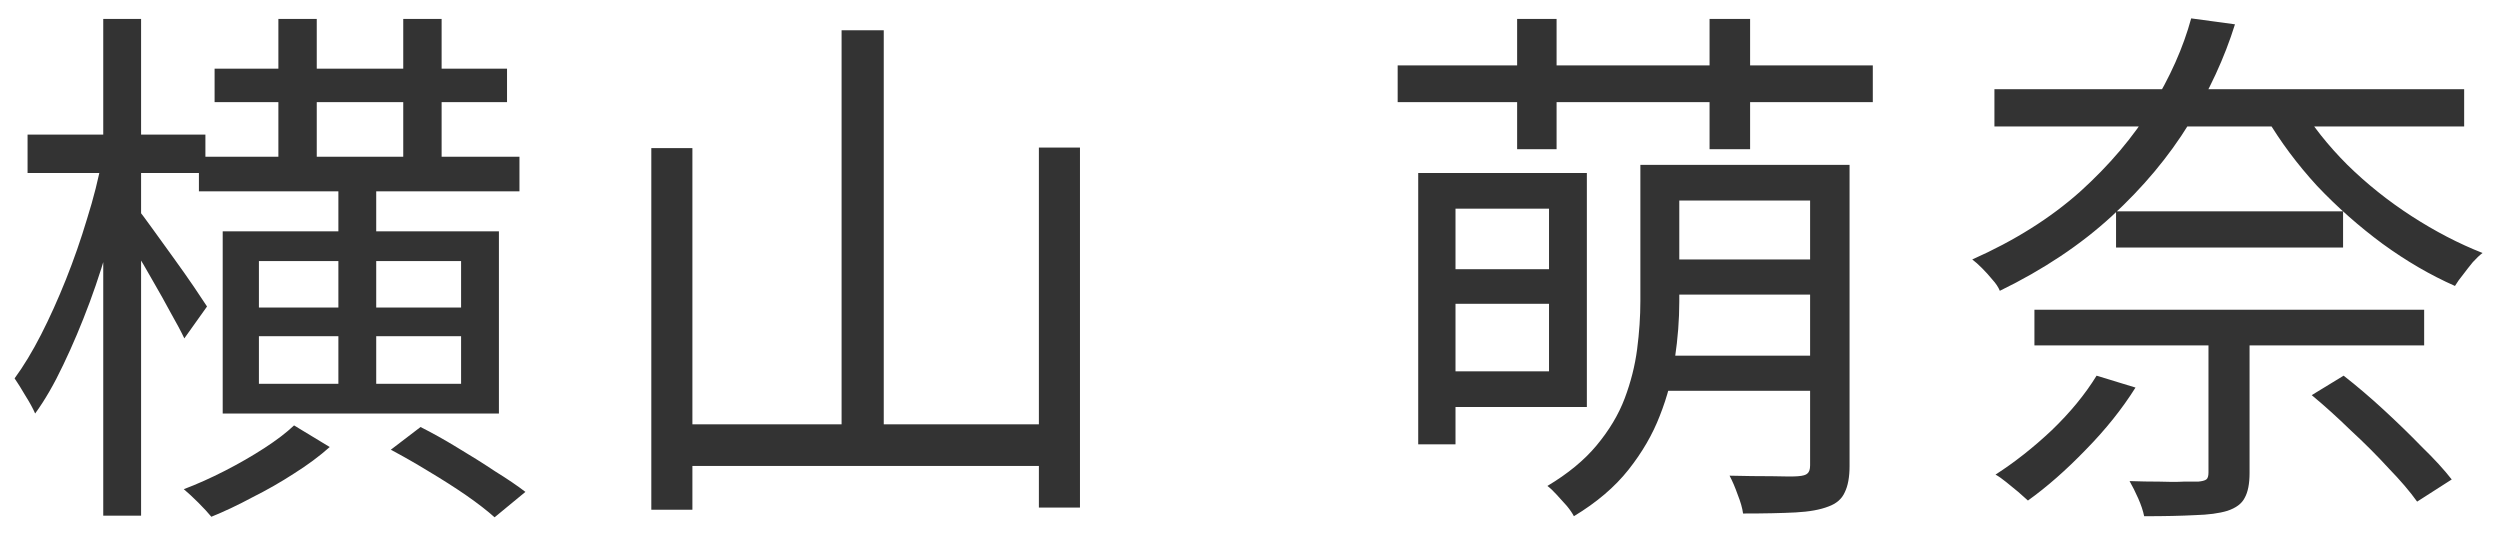
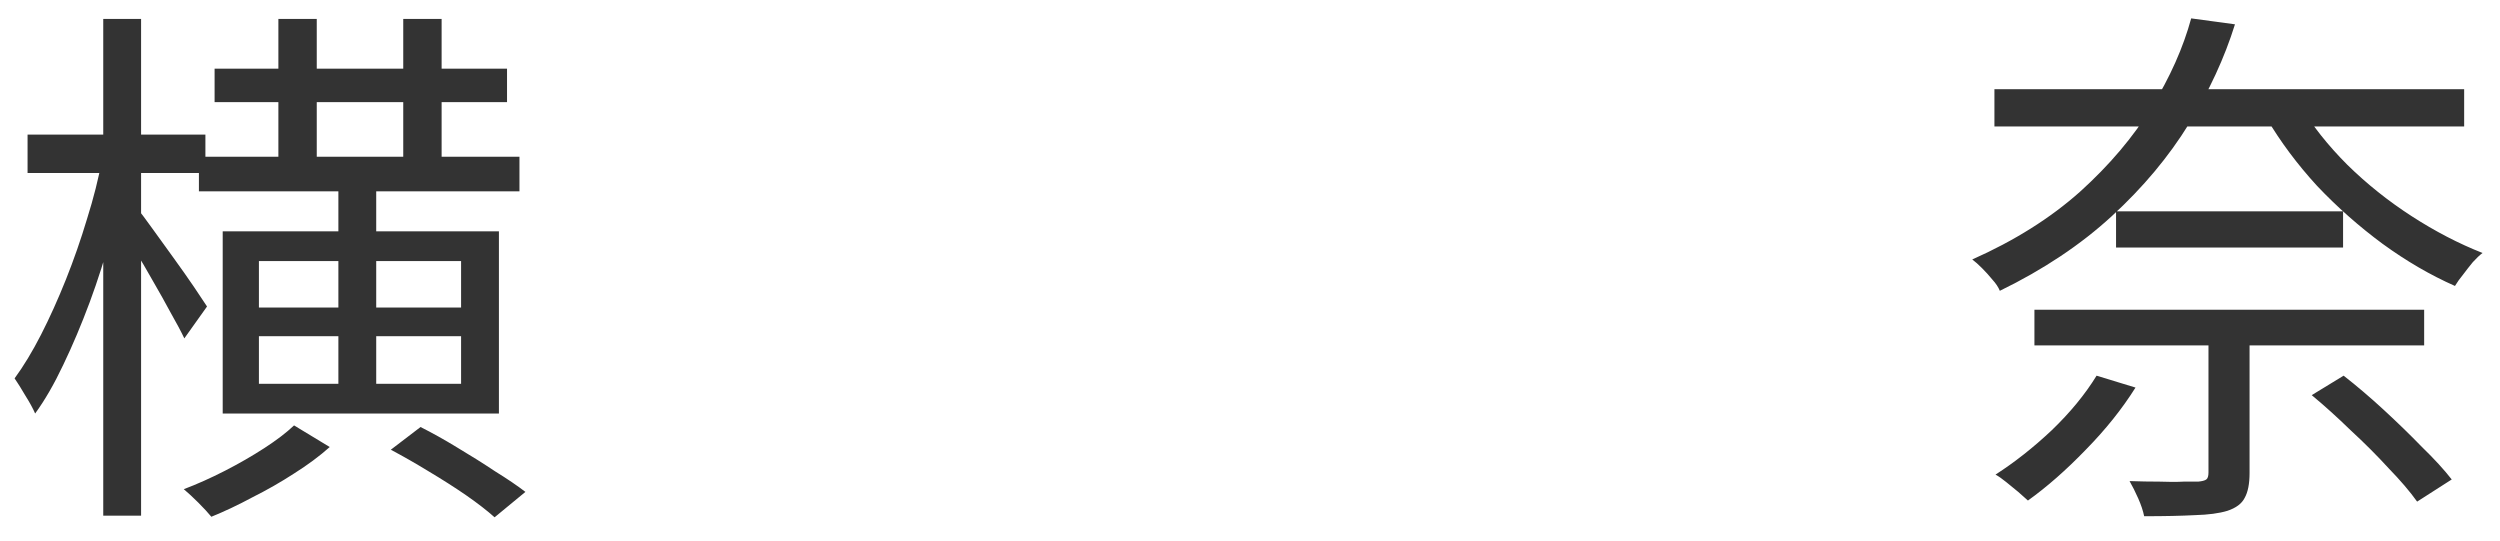
<svg xmlns="http://www.w3.org/2000/svg" width="74" height="16" viewBox="0 0 74 16" fill="none">
  <path d="M59.035 2.64H72.939V3.744H59.035V2.64ZM60.219 9.168H71.755V10.224H60.219V9.168ZM62.635 6.256H69.355V7.328H62.635V6.256ZM68.075 3.104C68.438 3.712 68.907 4.304 69.483 4.88C70.059 5.445 70.694 5.952 71.387 6.4C72.08 6.848 72.779 7.211 73.483 7.488C73.398 7.552 73.302 7.643 73.195 7.76C73.099 7.877 73.003 8 72.907 8.128C72.811 8.245 72.731 8.357 72.667 8.464C71.942 8.144 71.227 7.728 70.523 7.216C69.83 6.704 69.184 6.133 68.587 5.504C68 4.864 67.499 4.192 67.083 3.488L68.075 3.104ZM65.371 9.744H66.587V14C66.587 14.32 66.539 14.565 66.443 14.736C66.358 14.907 66.187 15.035 65.931 15.12C65.686 15.195 65.366 15.237 64.971 15.248C64.576 15.269 64.075 15.28 63.467 15.28C63.435 15.12 63.376 14.944 63.291 14.752C63.206 14.56 63.12 14.389 63.035 14.24C63.344 14.251 63.638 14.256 63.915 14.256C64.192 14.267 64.432 14.267 64.635 14.256C64.838 14.256 64.982 14.256 65.067 14.256C65.184 14.245 65.264 14.224 65.307 14.192C65.35 14.16 65.371 14.091 65.371 13.984V9.744ZM62.059 11.12L63.211 11.472C62.816 12.101 62.326 12.715 61.739 13.312C61.163 13.909 60.592 14.411 60.027 14.816C59.952 14.752 59.856 14.667 59.739 14.56C59.622 14.464 59.504 14.368 59.387 14.272C59.27 14.176 59.163 14.101 59.067 14.048C59.632 13.685 60.187 13.248 60.731 12.736C61.275 12.213 61.718 11.675 62.059 11.12ZM68.427 11.696L69.371 11.12C69.755 11.419 70.15 11.755 70.555 12.128C70.96 12.501 71.339 12.869 71.691 13.232C72.054 13.584 72.347 13.904 72.571 14.192L71.547 14.848C71.334 14.549 71.051 14.219 70.699 13.856C70.358 13.483 69.984 13.109 69.579 12.736C69.184 12.352 68.8 12.005 68.427 11.696ZM64.859 0.544L66.155 0.72C65.846 1.712 65.392 2.693 64.795 3.664C64.198 4.635 63.435 5.547 62.507 6.4C61.59 7.243 60.486 7.979 59.195 8.608C59.152 8.501 59.078 8.389 58.971 8.272C58.875 8.155 58.774 8.043 58.667 7.936C58.56 7.829 58.464 7.744 58.379 7.68C59.627 7.125 60.688 6.459 61.563 5.68C62.438 4.891 63.147 4.053 63.691 3.168C64.235 2.283 64.624 1.408 64.859 0.544Z" fill="#333333" />
-   <path d="M42.603 7.968H46.379V8.992H42.603V7.968ZM49.259 4.88H54.155V5.936H49.259V4.88ZM49.259 7.68H54.155V8.72H49.259V7.68ZM49.131 10.528H54.187V11.568H49.131V10.528ZM42.539 5.12H46.971V12.048H42.539V10.992H45.851V6.176H42.539V5.12ZM41.979 5.12H43.083V13.152H41.979V5.12ZM48.555 4.88H49.707V8.928C49.707 9.461 49.664 10.016 49.579 10.592C49.504 11.168 49.355 11.739 49.131 12.304C48.918 12.859 48.608 13.392 48.203 13.904C47.798 14.416 47.259 14.875 46.587 15.28C46.544 15.195 46.475 15.093 46.379 14.976C46.283 14.869 46.182 14.757 46.075 14.64C45.979 14.533 45.888 14.448 45.803 14.384C46.411 14.021 46.896 13.621 47.259 13.184C47.632 12.736 47.91 12.272 48.091 11.792C48.272 11.312 48.395 10.827 48.459 10.336C48.523 9.845 48.555 9.371 48.555 8.912V4.88ZM53.579 4.88H54.747V13.792C54.747 14.123 54.699 14.384 54.603 14.576C54.518 14.768 54.358 14.907 54.123 14.992C53.878 15.088 53.552 15.147 53.147 15.168C52.742 15.189 52.224 15.2 51.595 15.2C51.574 15.04 51.52 14.853 51.435 14.64C51.36 14.427 51.28 14.24 51.195 14.08C51.654 14.091 52.075 14.096 52.459 14.096C52.854 14.107 53.11 14.107 53.227 14.096C53.366 14.085 53.456 14.059 53.499 14.016C53.552 13.973 53.579 13.893 53.579 13.776V4.88ZM41.371 1.936H55.435V3.024H41.371V1.936ZM44.907 0.56H46.075V4.416H44.907V0.56ZM50.603 0.56H51.803V4.416H50.603V0.56Z" fill="#333333" />
-   <path d="M24.911 0.896H26.159V13.264H24.911V0.896ZM19.279 4.384H20.495V15.088H19.279V4.384ZM30.751 4.368H31.967V15.024H30.751V4.368ZM19.887 12.56H31.279V13.792H19.887V12.56Z" fill="#333333" />
  <path d="M5.888 4.64H15.376V5.664H5.888V4.64ZM6.352 2.032H15.008V3.024H6.352V2.032ZM8.24 0.56H9.376V5.28H8.24V0.56ZM10.016 5.296H11.136V11.84H10.016V5.296ZM11.936 0.56H13.072V5.328H11.936V0.56ZM7.664 9.952V11.36H13.648V9.952H7.664ZM7.664 7.728V9.104H13.648V7.728H7.664ZM6.592 6.848H14.768V12.24H6.592V6.848ZM8.704 12.592L9.76 13.232C9.461 13.499 9.109 13.76 8.704 14.016C8.309 14.272 7.898 14.507 7.472 14.72C7.056 14.944 6.65 15.136 6.256 15.296C6.16 15.179 6.032 15.04 5.872 14.88C5.712 14.72 5.568 14.587 5.44 14.48C5.834 14.331 6.24 14.149 6.656 13.936C7.072 13.723 7.461 13.499 7.824 13.264C8.186 13.029 8.48 12.805 8.704 12.592ZM0.816 3.984H6.08V5.12H0.816V3.984ZM3.056 0.56H4.176V15.264H3.056V0.56ZM3.024 4.704L3.776 4.944C3.648 5.584 3.488 6.245 3.296 6.928C3.114 7.611 2.901 8.283 2.656 8.944C2.41 9.605 2.149 10.224 1.872 10.8C1.605 11.365 1.328 11.845 1.04 12.24C0.976 12.091 0.88 11.915 0.752 11.712C0.634 11.509 0.528 11.339 0.432 11.2C0.698 10.837 0.96 10.405 1.216 9.904C1.472 9.403 1.717 8.859 1.952 8.272C2.186 7.685 2.394 7.088 2.576 6.48C2.768 5.872 2.917 5.28 3.024 4.704ZM4.096 6.208C4.181 6.315 4.32 6.501 4.512 6.768C4.704 7.035 4.912 7.323 5.136 7.632C5.36 7.941 5.562 8.229 5.744 8.496C5.925 8.763 6.053 8.955 6.128 9.072L5.456 10.016C5.36 9.813 5.226 9.563 5.056 9.264C4.896 8.965 4.72 8.651 4.528 8.32C4.336 7.979 4.154 7.669 3.984 7.392C3.813 7.104 3.674 6.88 3.568 6.72L4.096 6.208ZM11.568 13.312L12.448 12.64C12.789 12.811 13.152 13.013 13.536 13.248C13.93 13.483 14.304 13.717 14.656 13.952C15.018 14.176 15.317 14.379 15.552 14.56L14.64 15.312C14.426 15.12 14.144 14.901 13.792 14.656C13.45 14.421 13.082 14.187 12.688 13.952C12.304 13.717 11.93 13.504 11.568 13.312Z" fill="#333333" />
</svg>